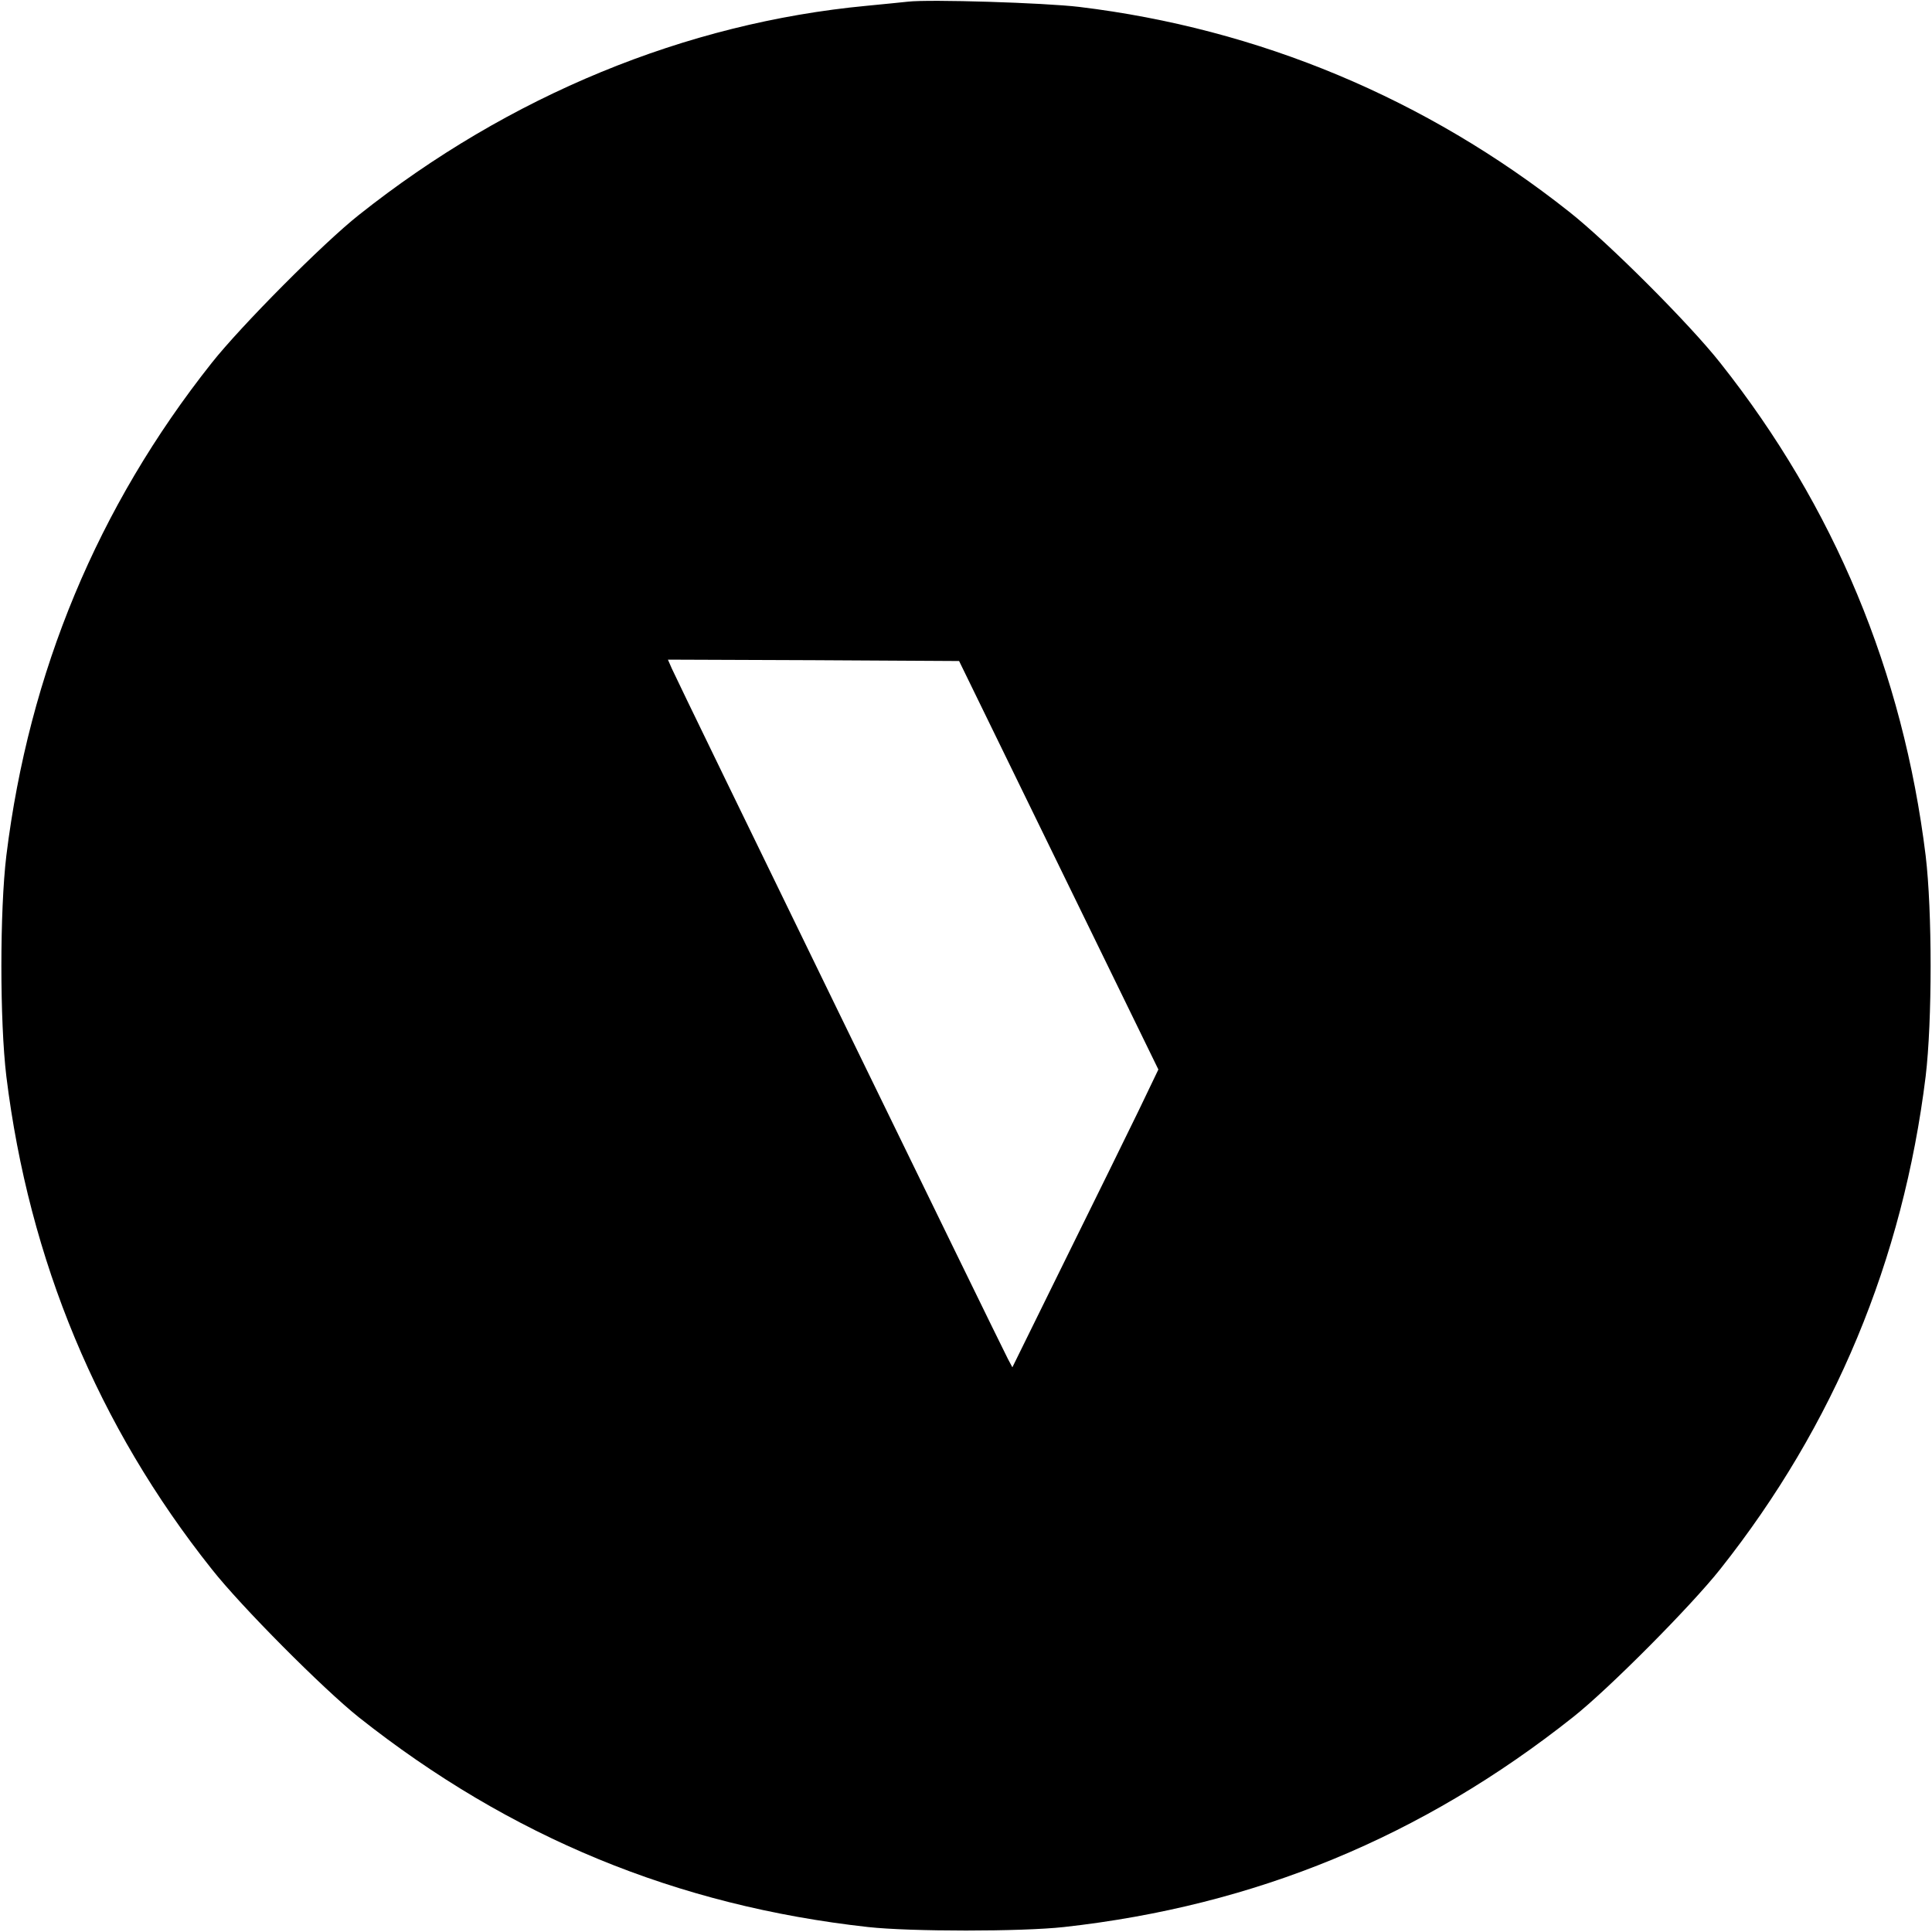
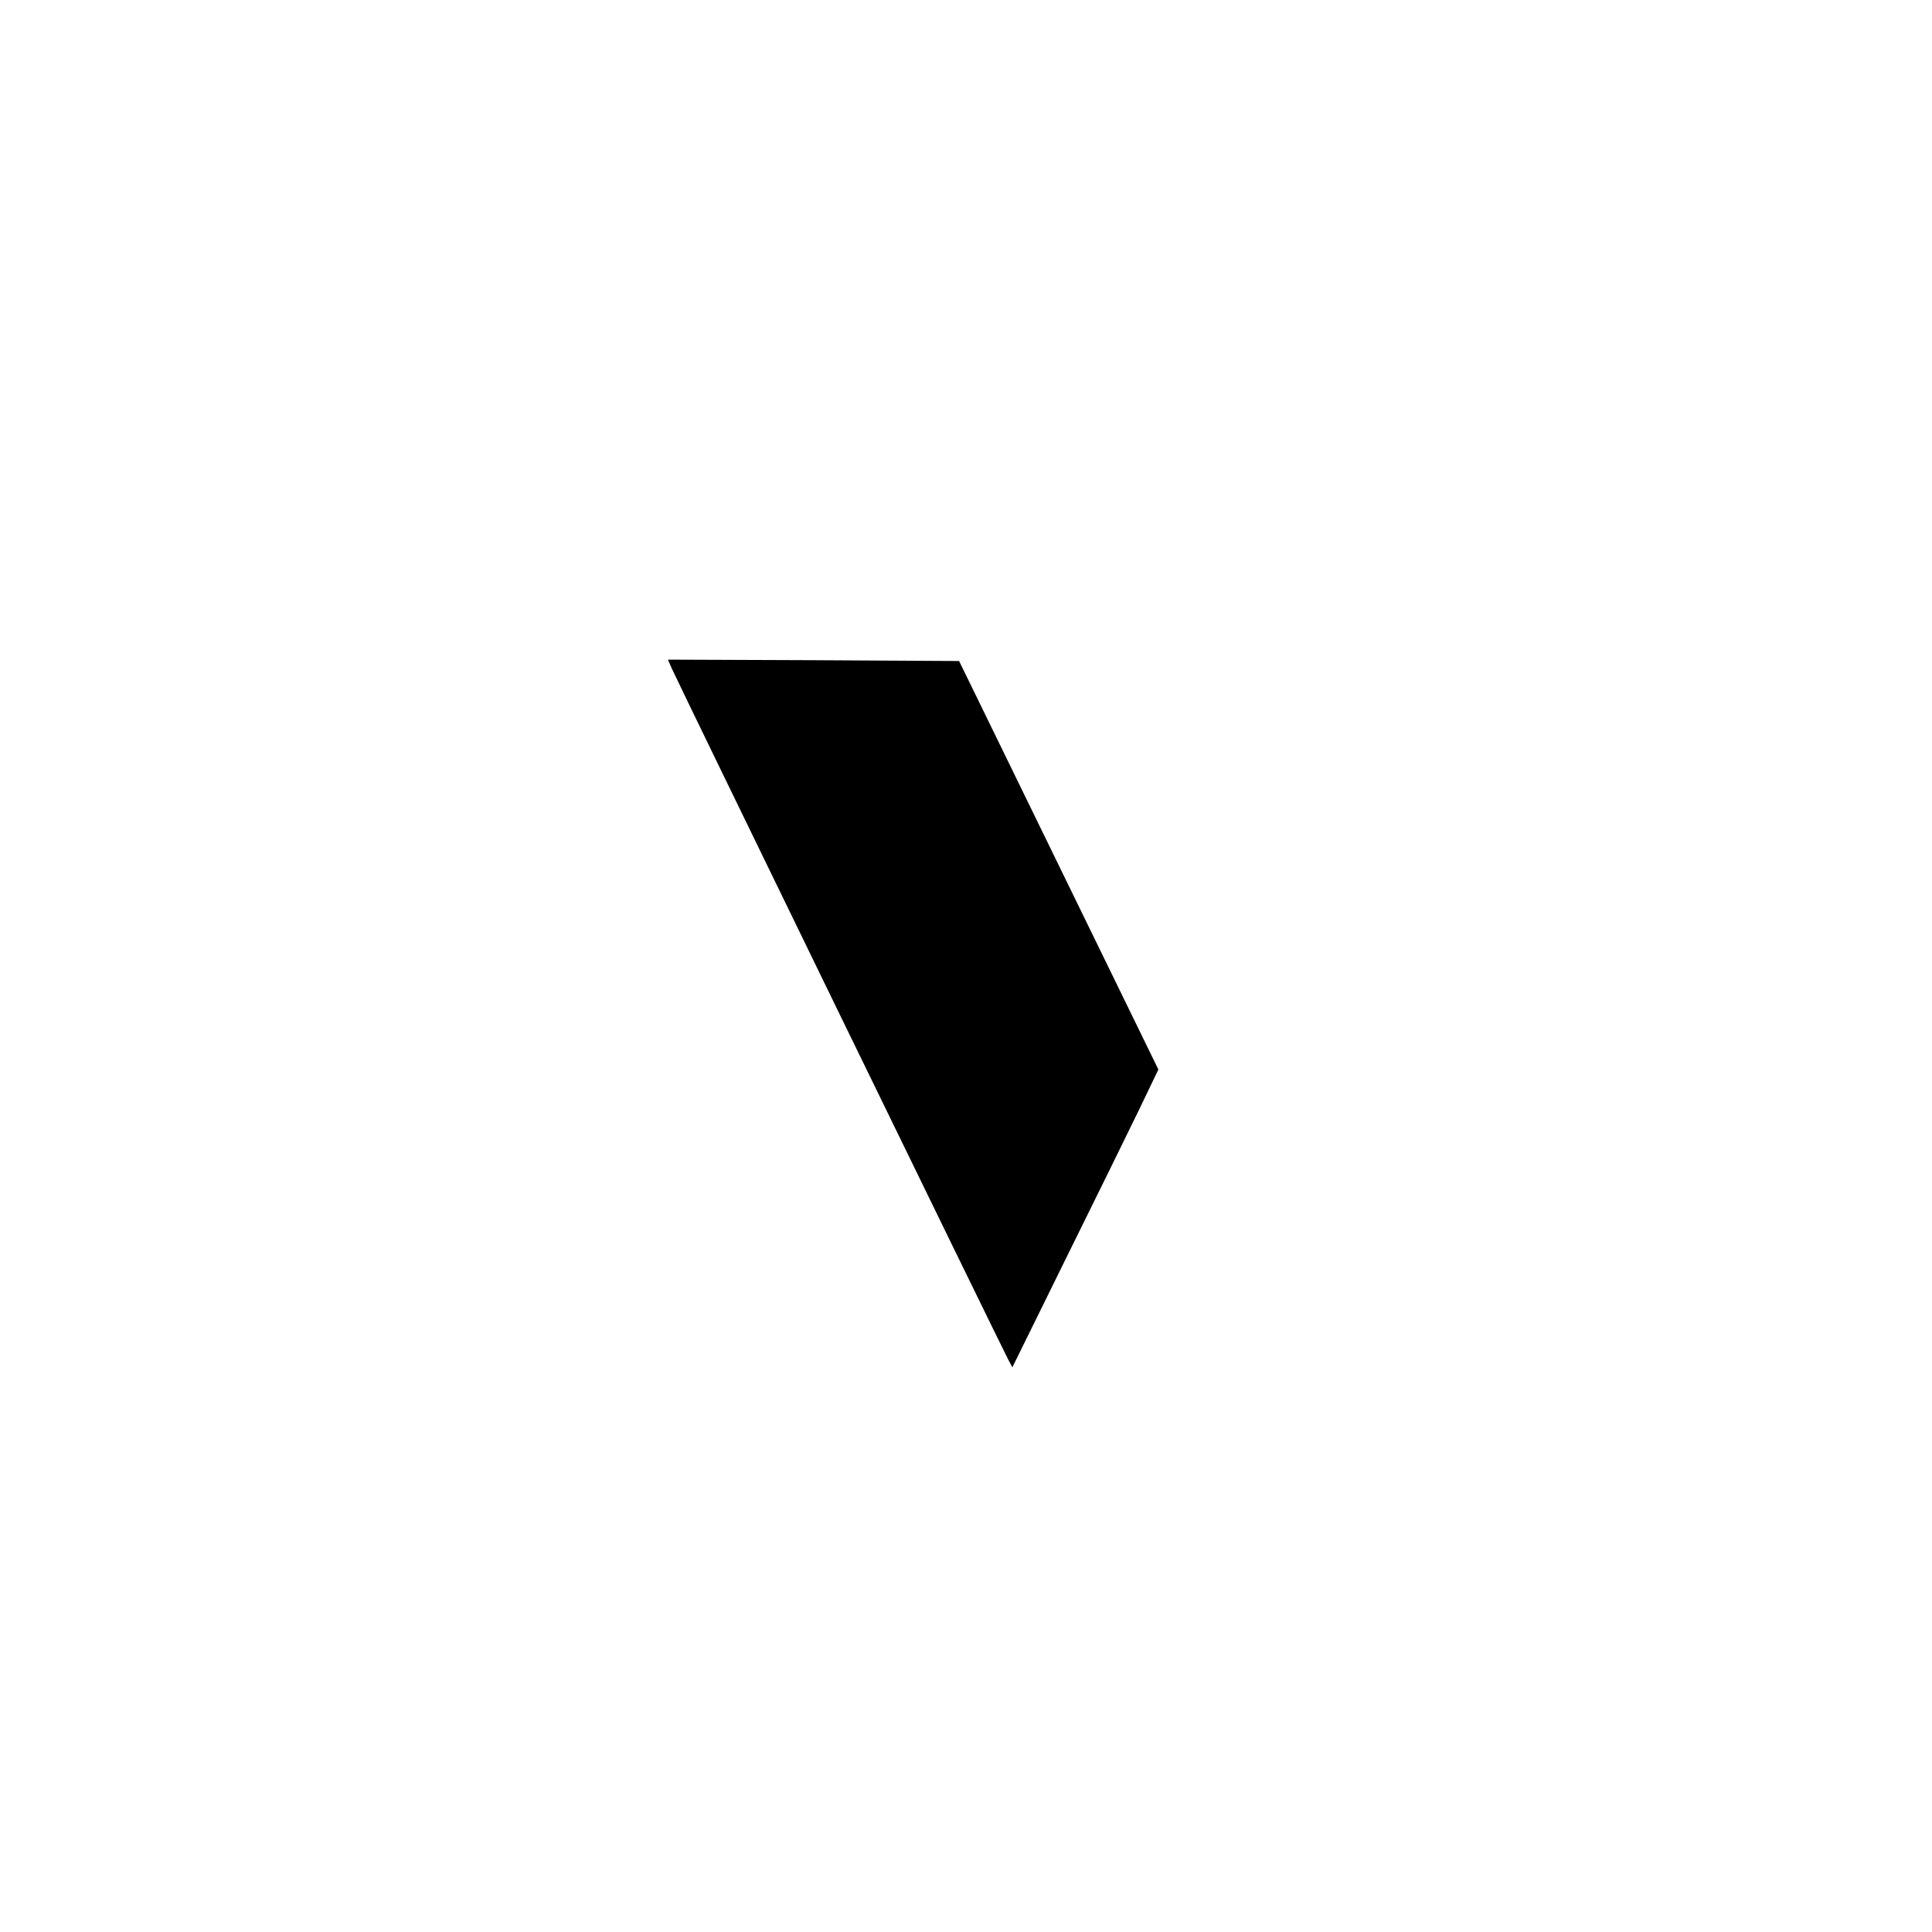
<svg xmlns="http://www.w3.org/2000/svg" version="1.0" width="700pt" height="700pt" viewBox="0 0 700 700" preserveAspectRatio="xMidYMid meet">
  <g transform="translate(0,700) scale(0.1,-0.1)" fill="#000000" stroke="none">
-     <path d="M3290 6994 c-19 -2 -87 -9 -150 -15 -656 -62 -1295 -325 -1840 -758 -129 -102 -427 -402 -533 -536 -413 -521 -662 -1120 -744 -1785 -24 -200 -24 -600 0 -800 82 -666 332 -1267 744 -1785 107 -136 405 -435 533 -537 548 -434 1152 -683 1845 -760 154 -17 556 -17 710 0 693 77 1298 327 1845 761 129 102 427 402 533 536 413 521 662 1120 744 1785 24 200 24 600 0 800 -82 665 -331 1264 -744 1785 -111 141 -407 437 -548 548 -518 410 -1123 663 -1775 742 -126 15 -542 28 -620 19z m546 -3129 l361 -740 -72 -150 c-40 -82 -159 -325 -265 -539 l-192 -390 -16 30 c-24 45 -1202 2464 -1218 2502 l-14 32 527 -2 528 -3 361 -740z" />
+     <path d="M3290 6994 z m546 -3129 l361 -740 -72 -150 c-40 -82 -159 -325 -265 -539 l-192 -390 -16 30 c-24 45 -1202 2464 -1218 2502 l-14 32 527 -2 528 -3 361 -740z" />
  </g>
</svg>